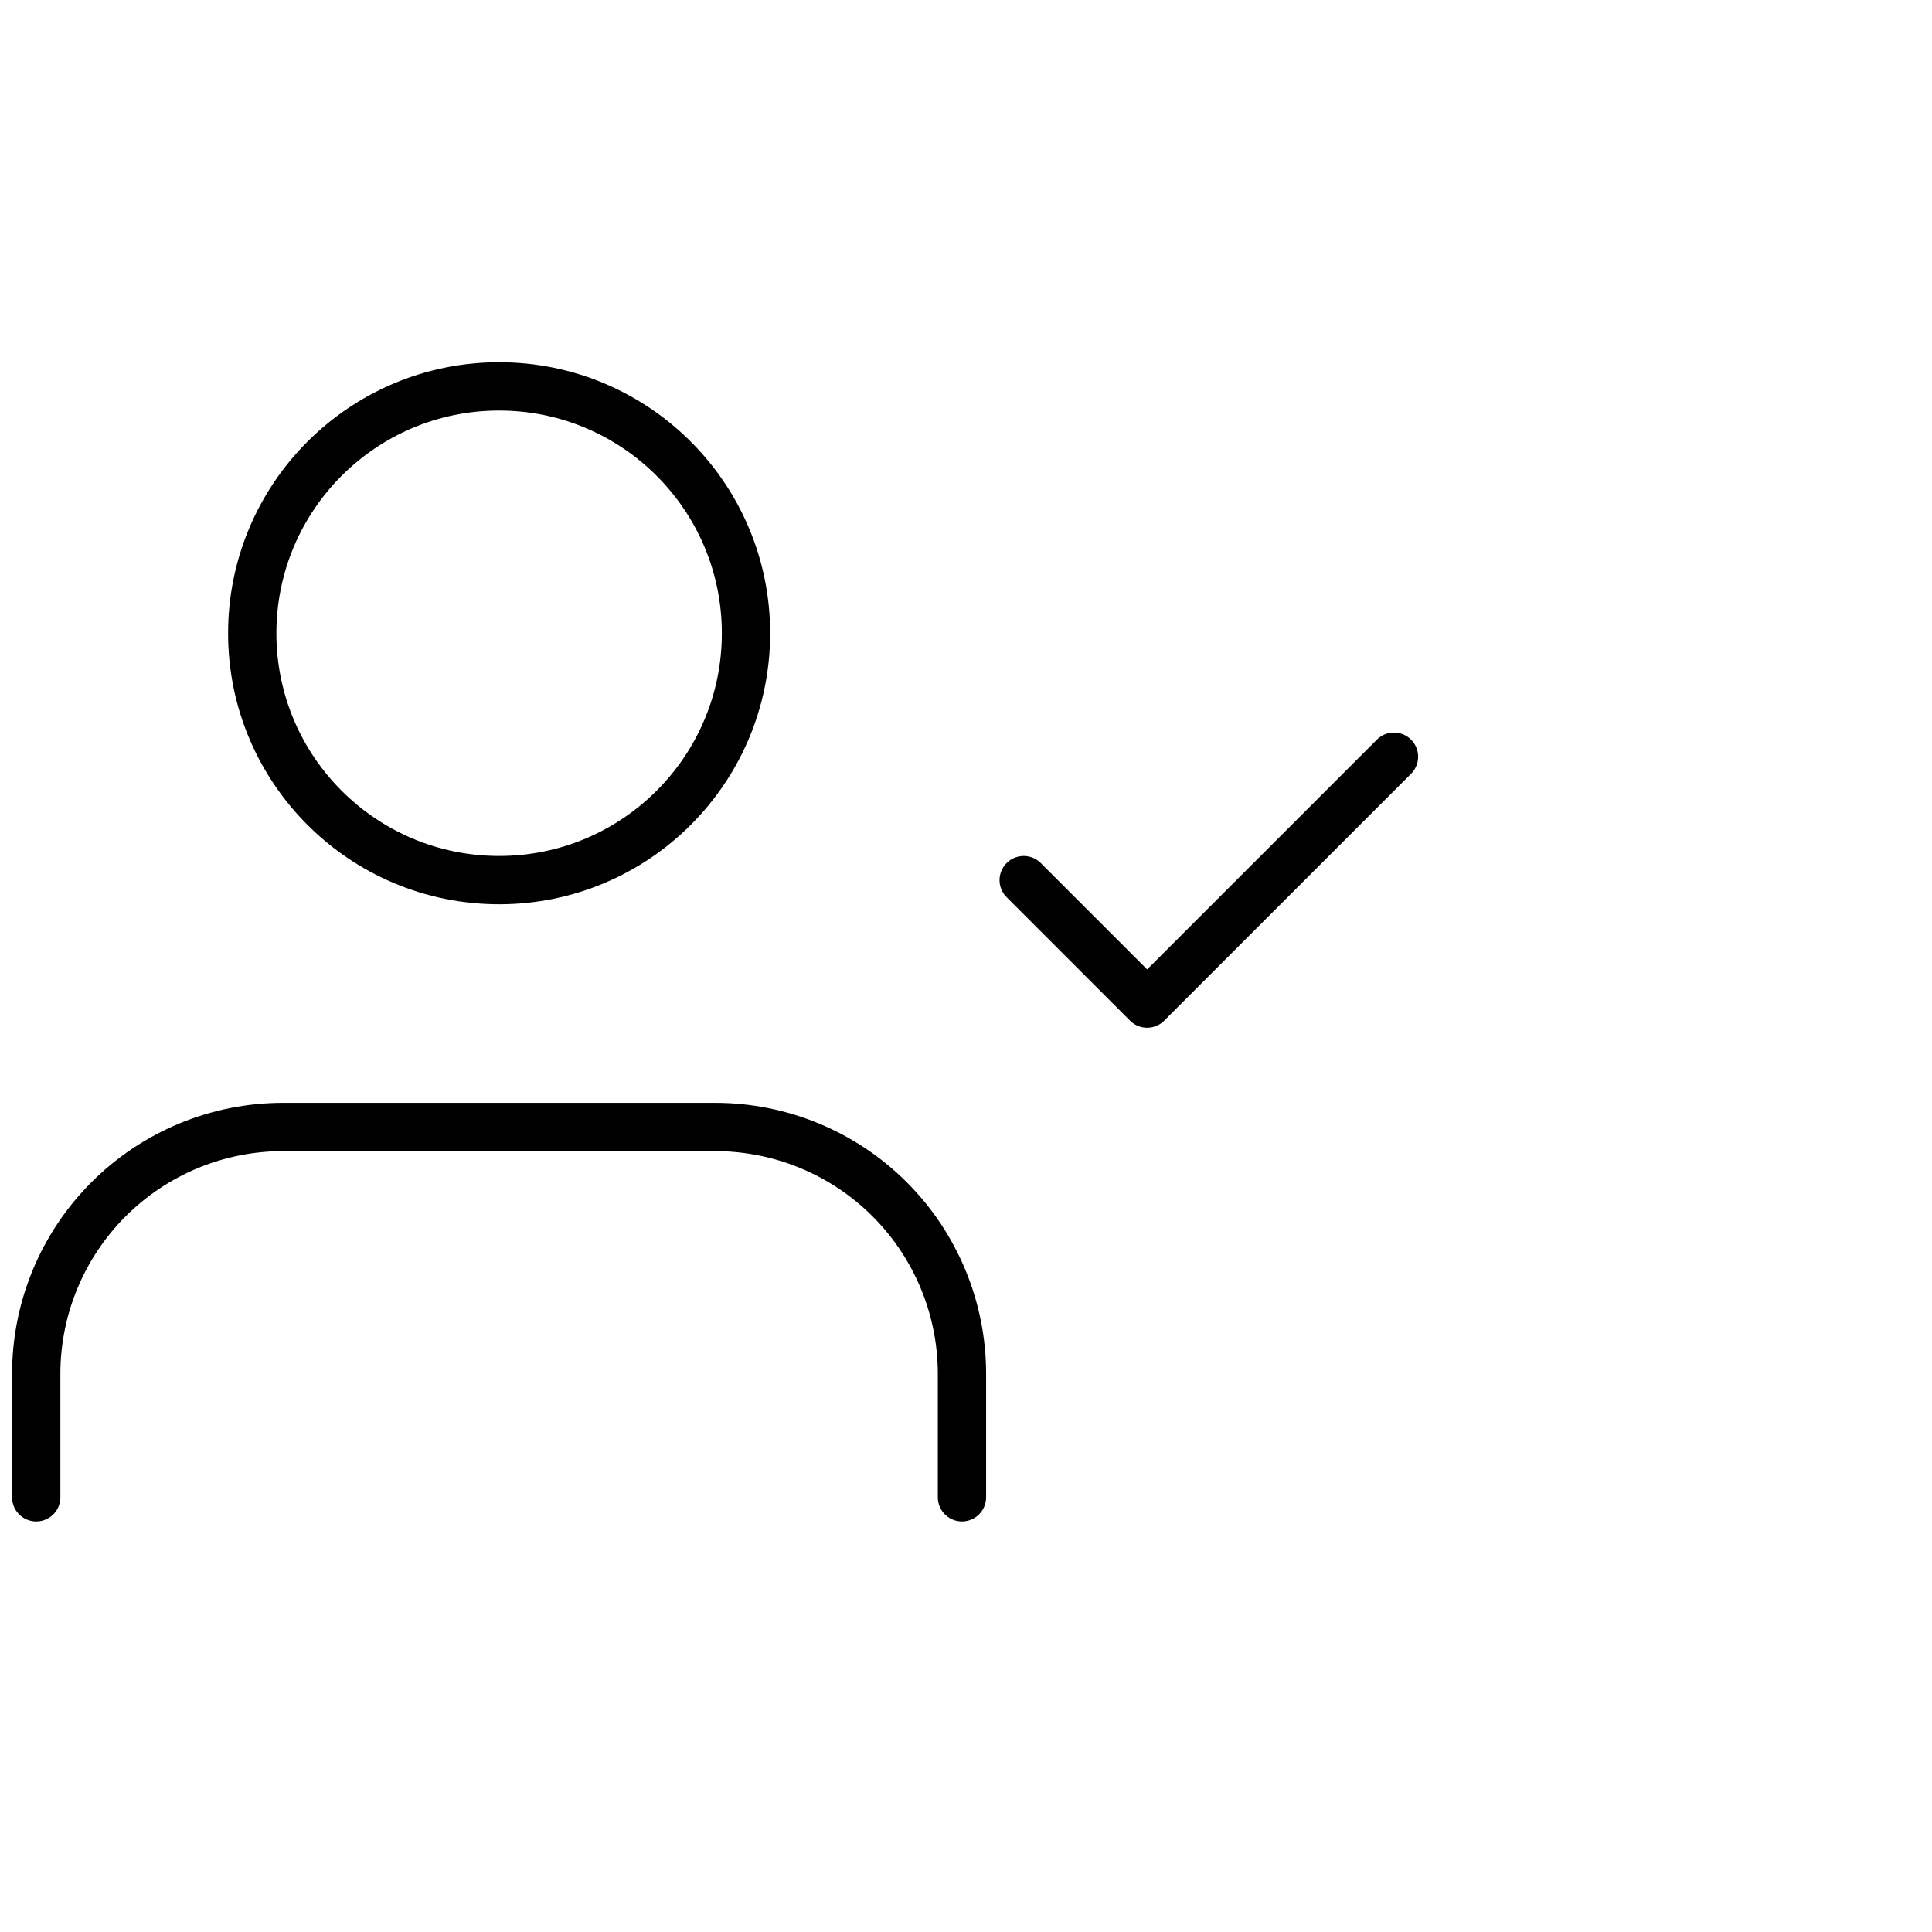
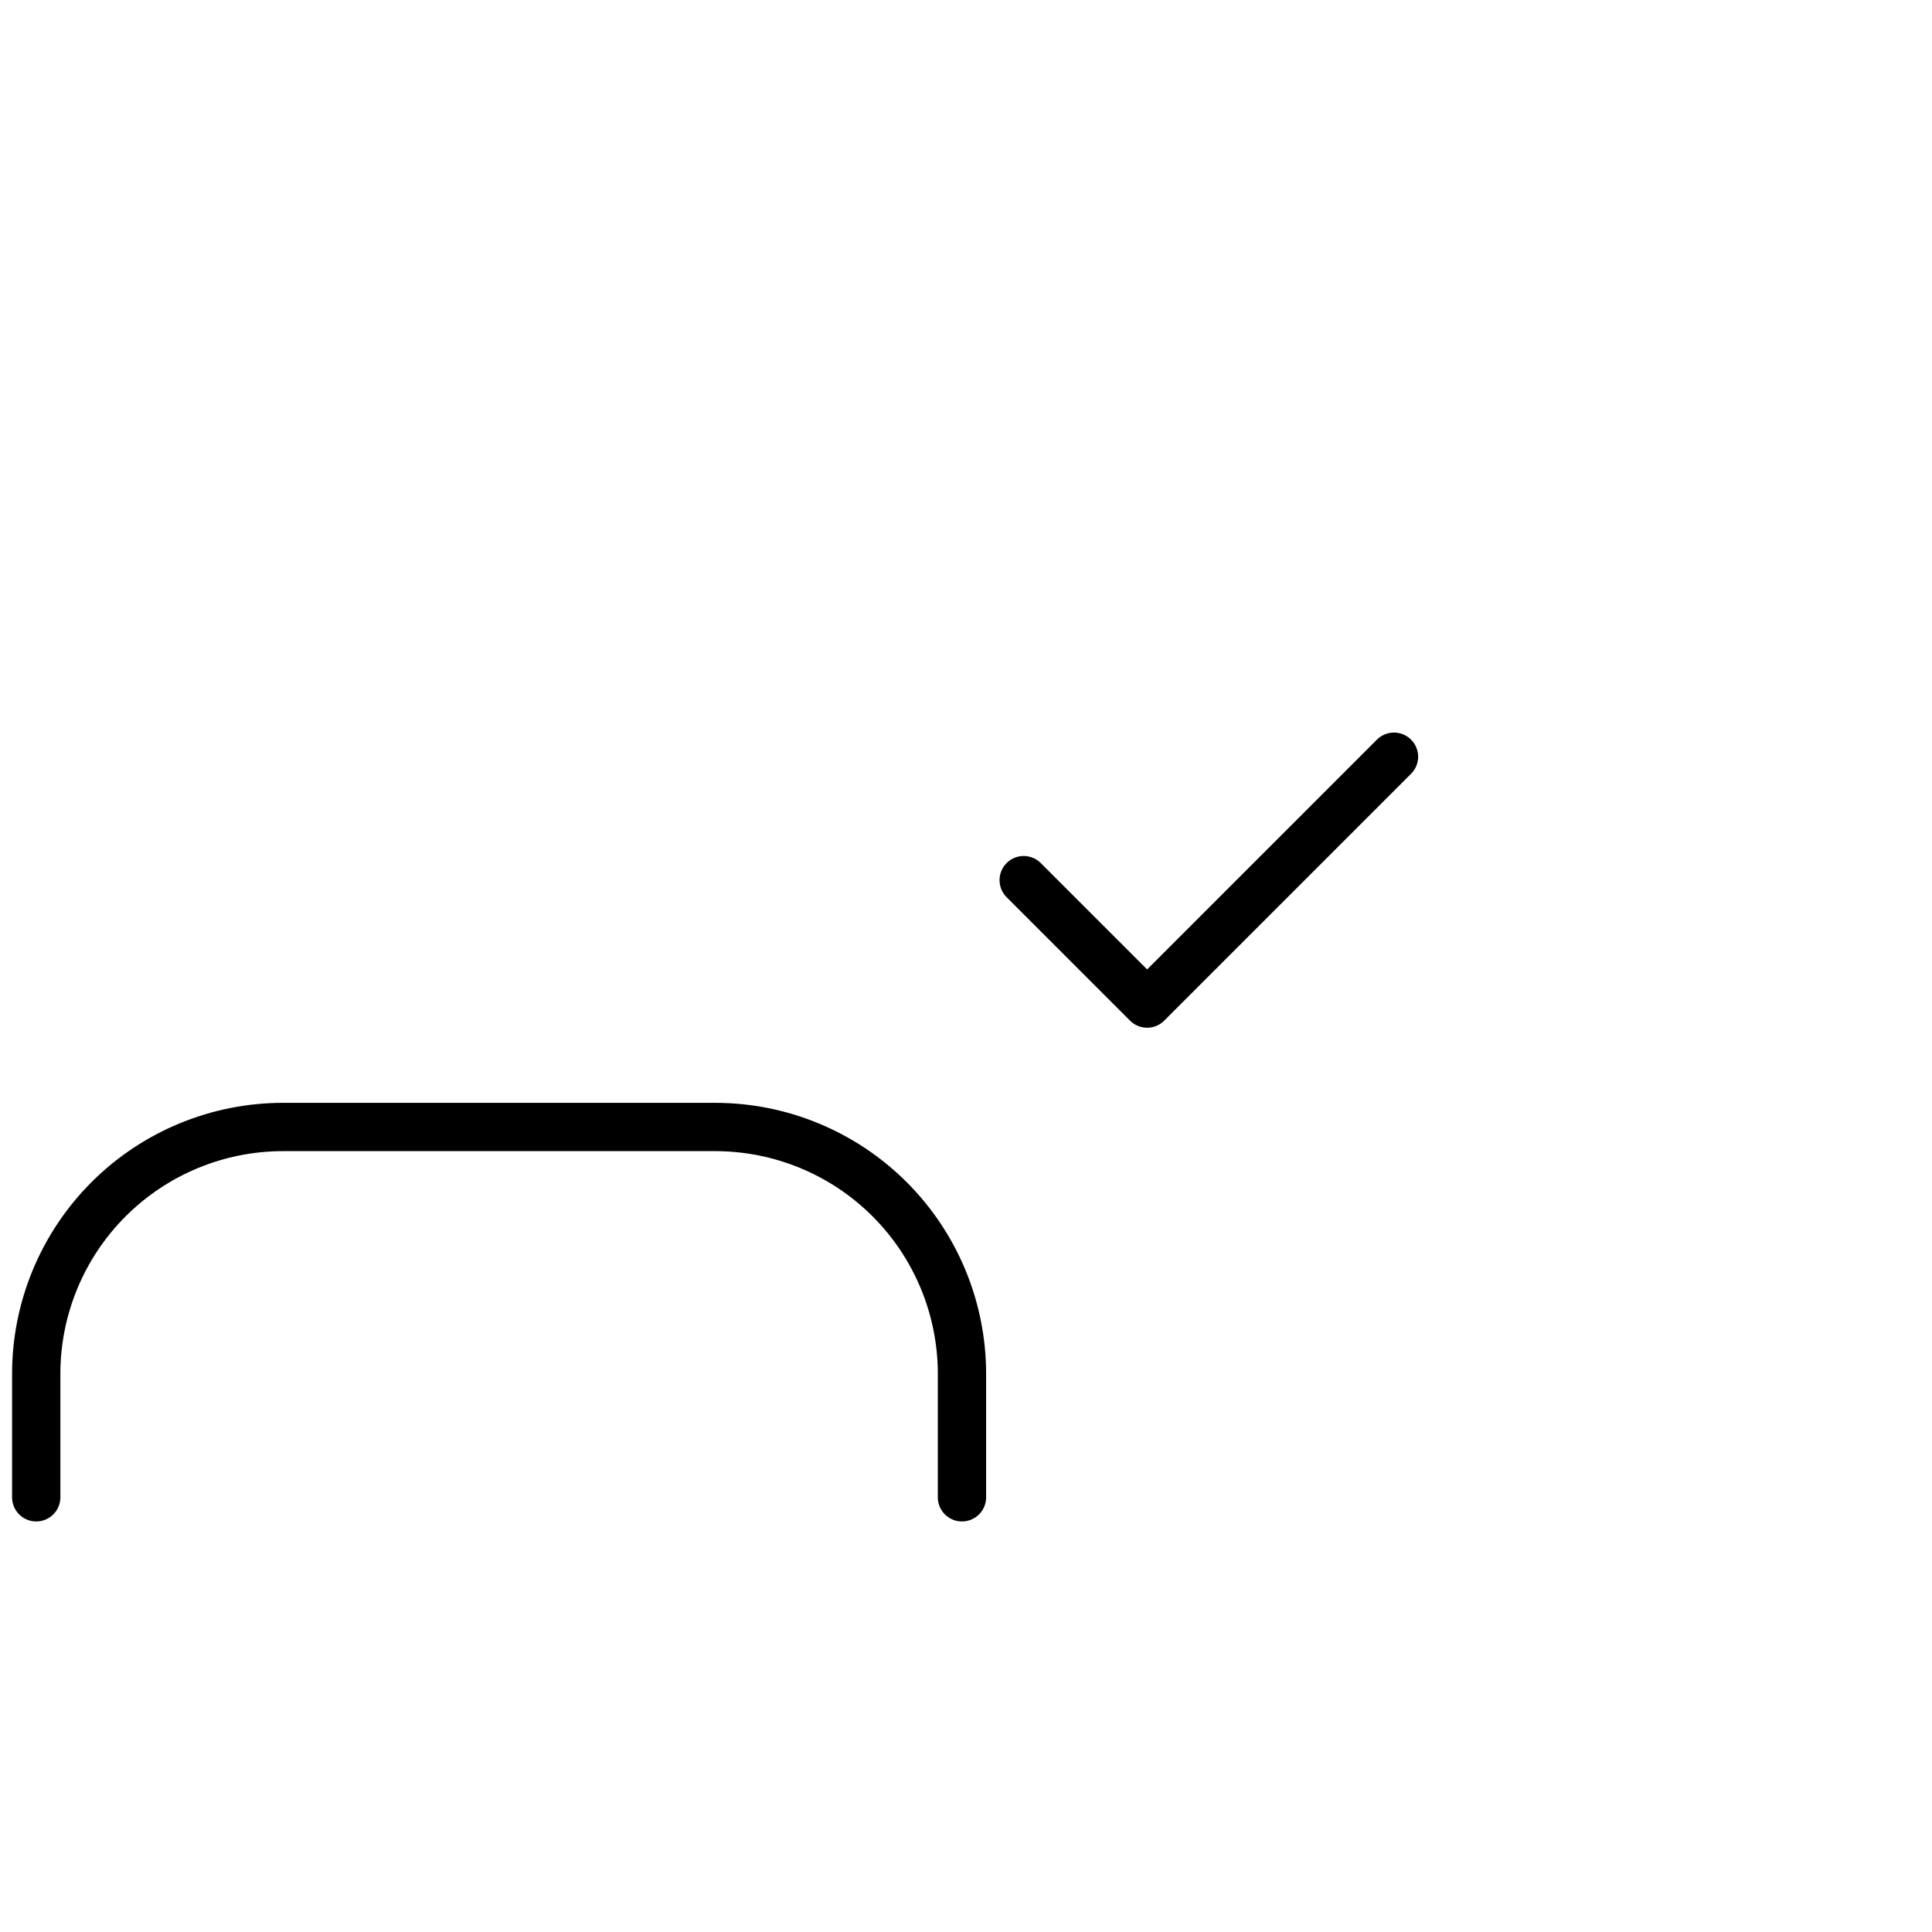
<svg xmlns="http://www.w3.org/2000/svg" width="80" height="80" viewBox="0 0 80 80" fill="none">
  <path d="M39.833 62V56.889C39.833 54.178 38.756 51.578 36.839 49.66C34.922 47.743 32.322 46.666 29.611 46.666H11.722C9.011 46.666 6.411 47.743 4.494 49.66C2.577 51.578 1.5 54.178 1.5 56.889V62" stroke="black" stroke-width="2" stroke-linecap="round" stroke-linejoin="round" />
-   <path d="M20.668 36.444C26.313 36.444 30.89 31.868 30.89 26.222C30.89 20.577 26.313 16 20.668 16C15.022 16 10.445 20.577 10.445 26.222C10.445 31.868 15.022 36.444 20.668 36.444Z" stroke="black" stroke-width="2" stroke-linecap="round" stroke-linejoin="round" />
  <path d="M42.389 36.445L47.5 41.556L57.722 31.334" stroke="black" stroke-width="2" stroke-linecap="round" stroke-linejoin="round" />
</svg>